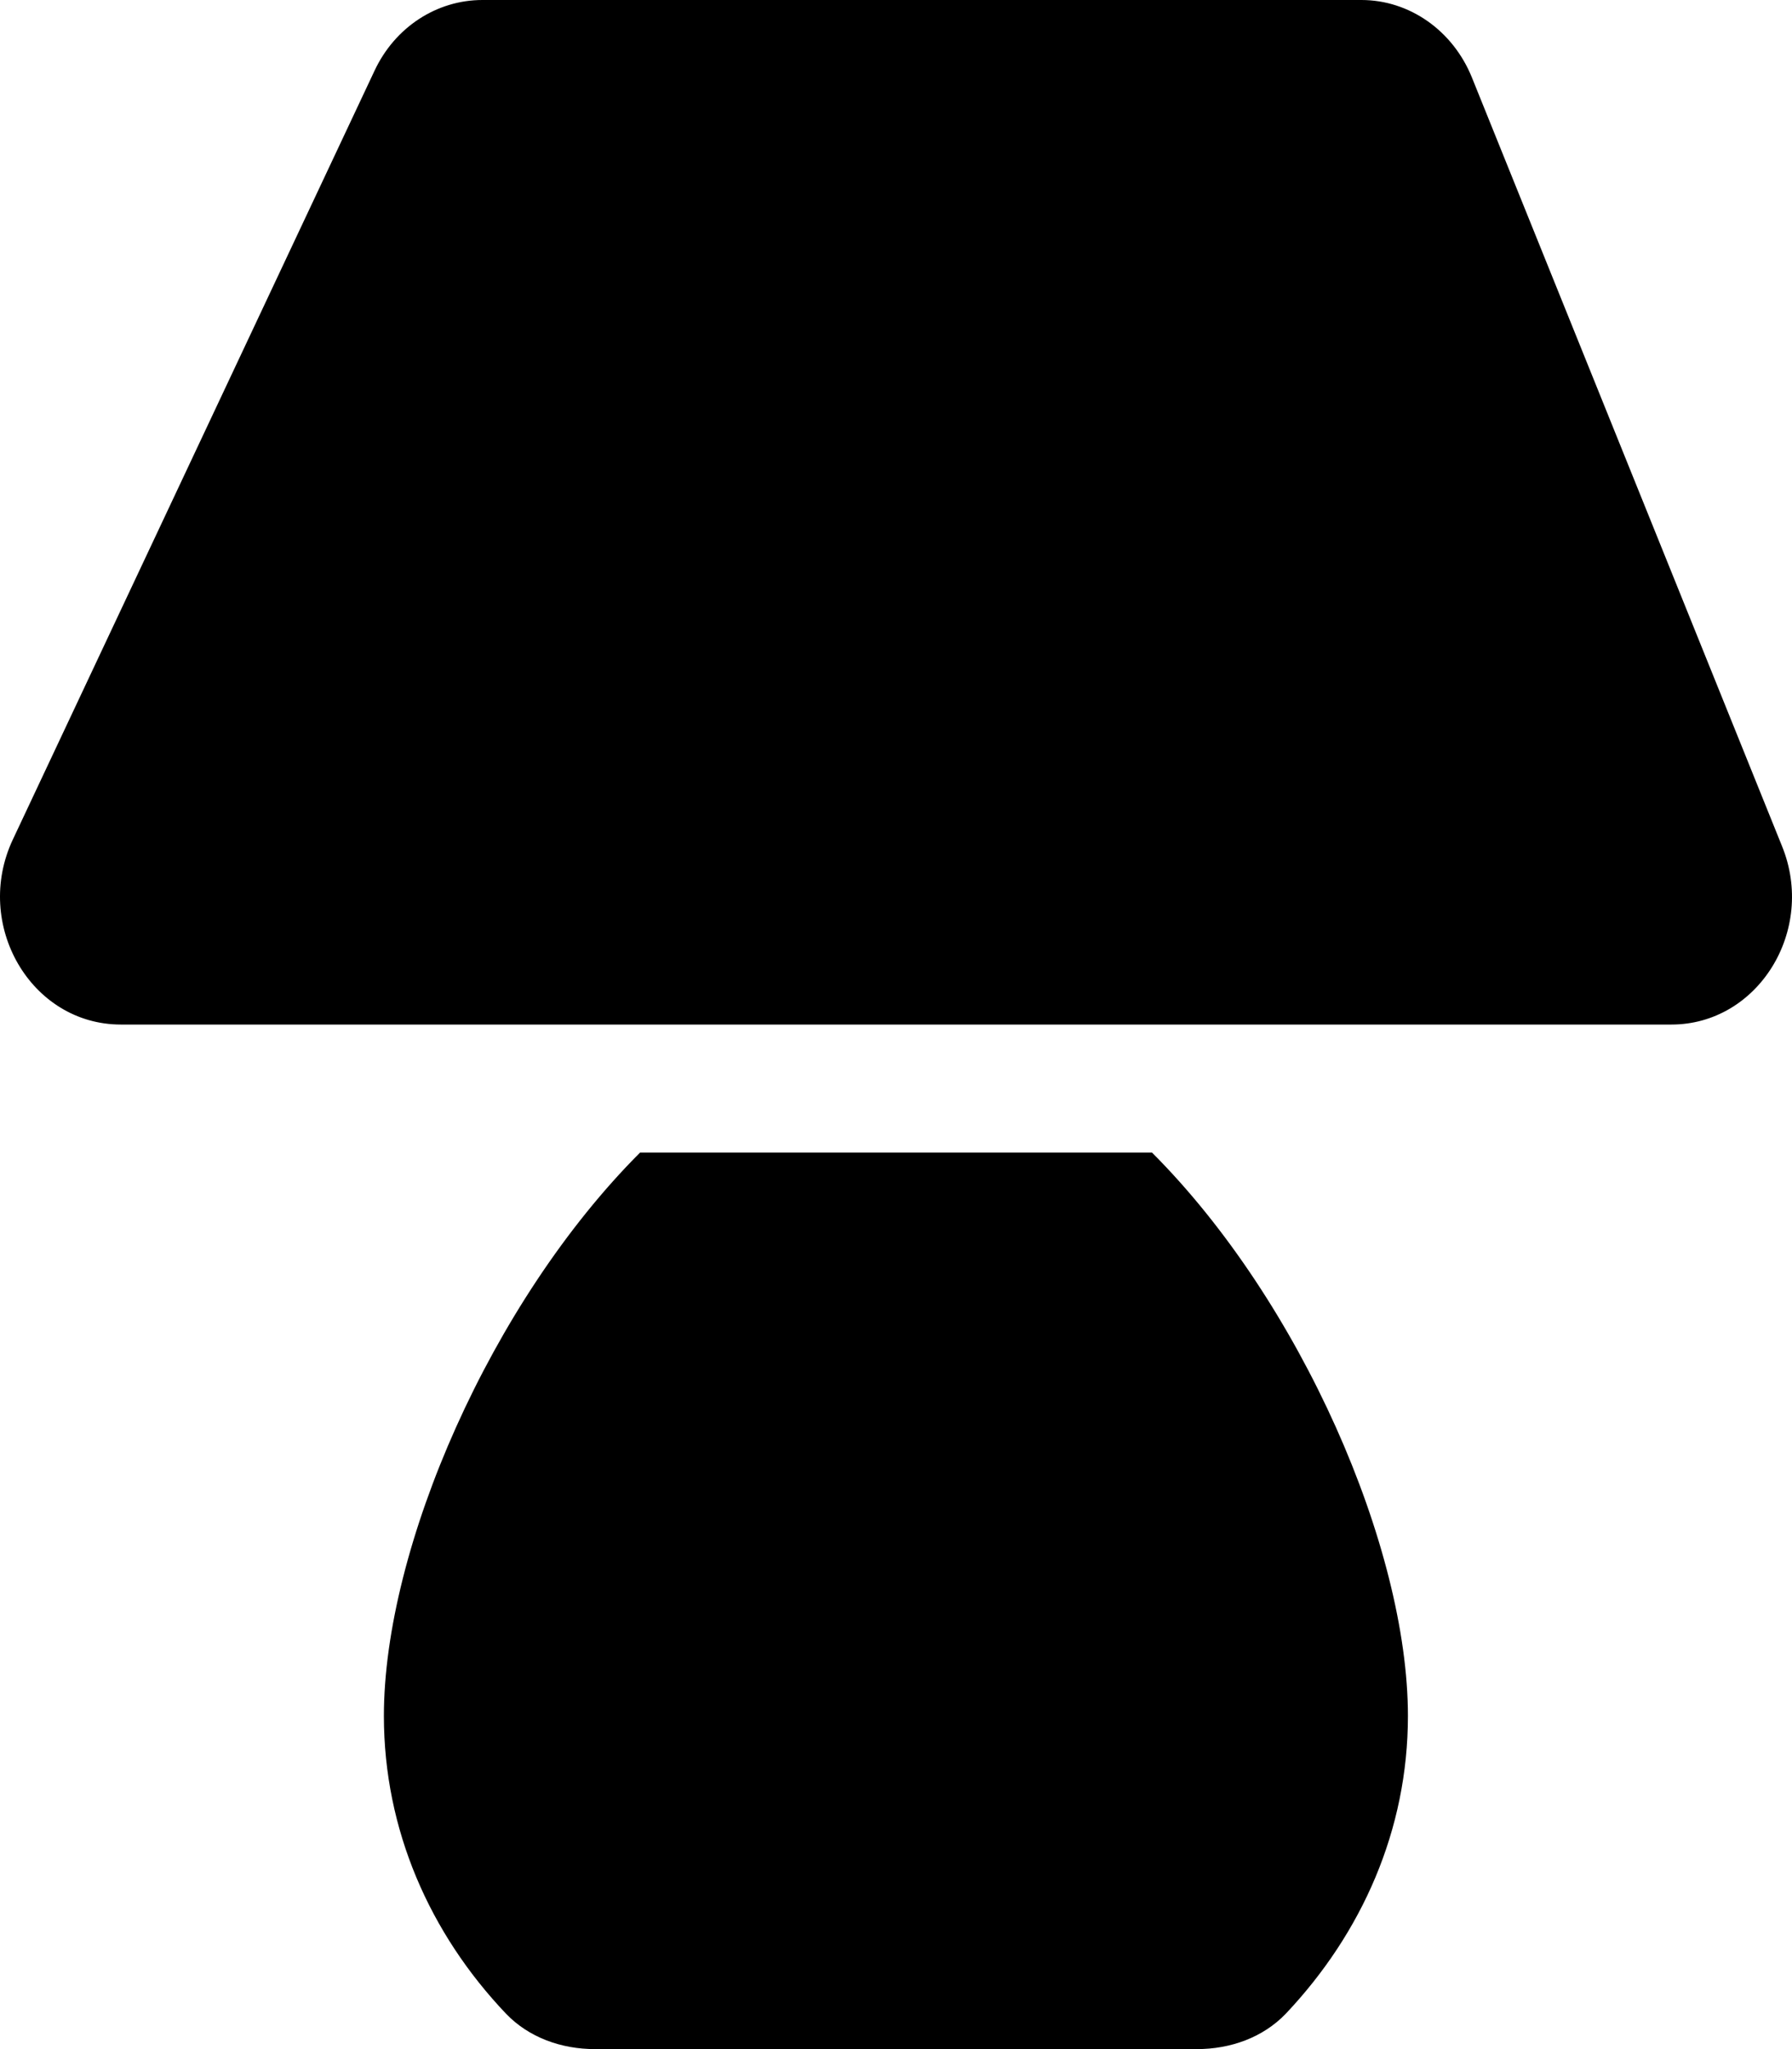
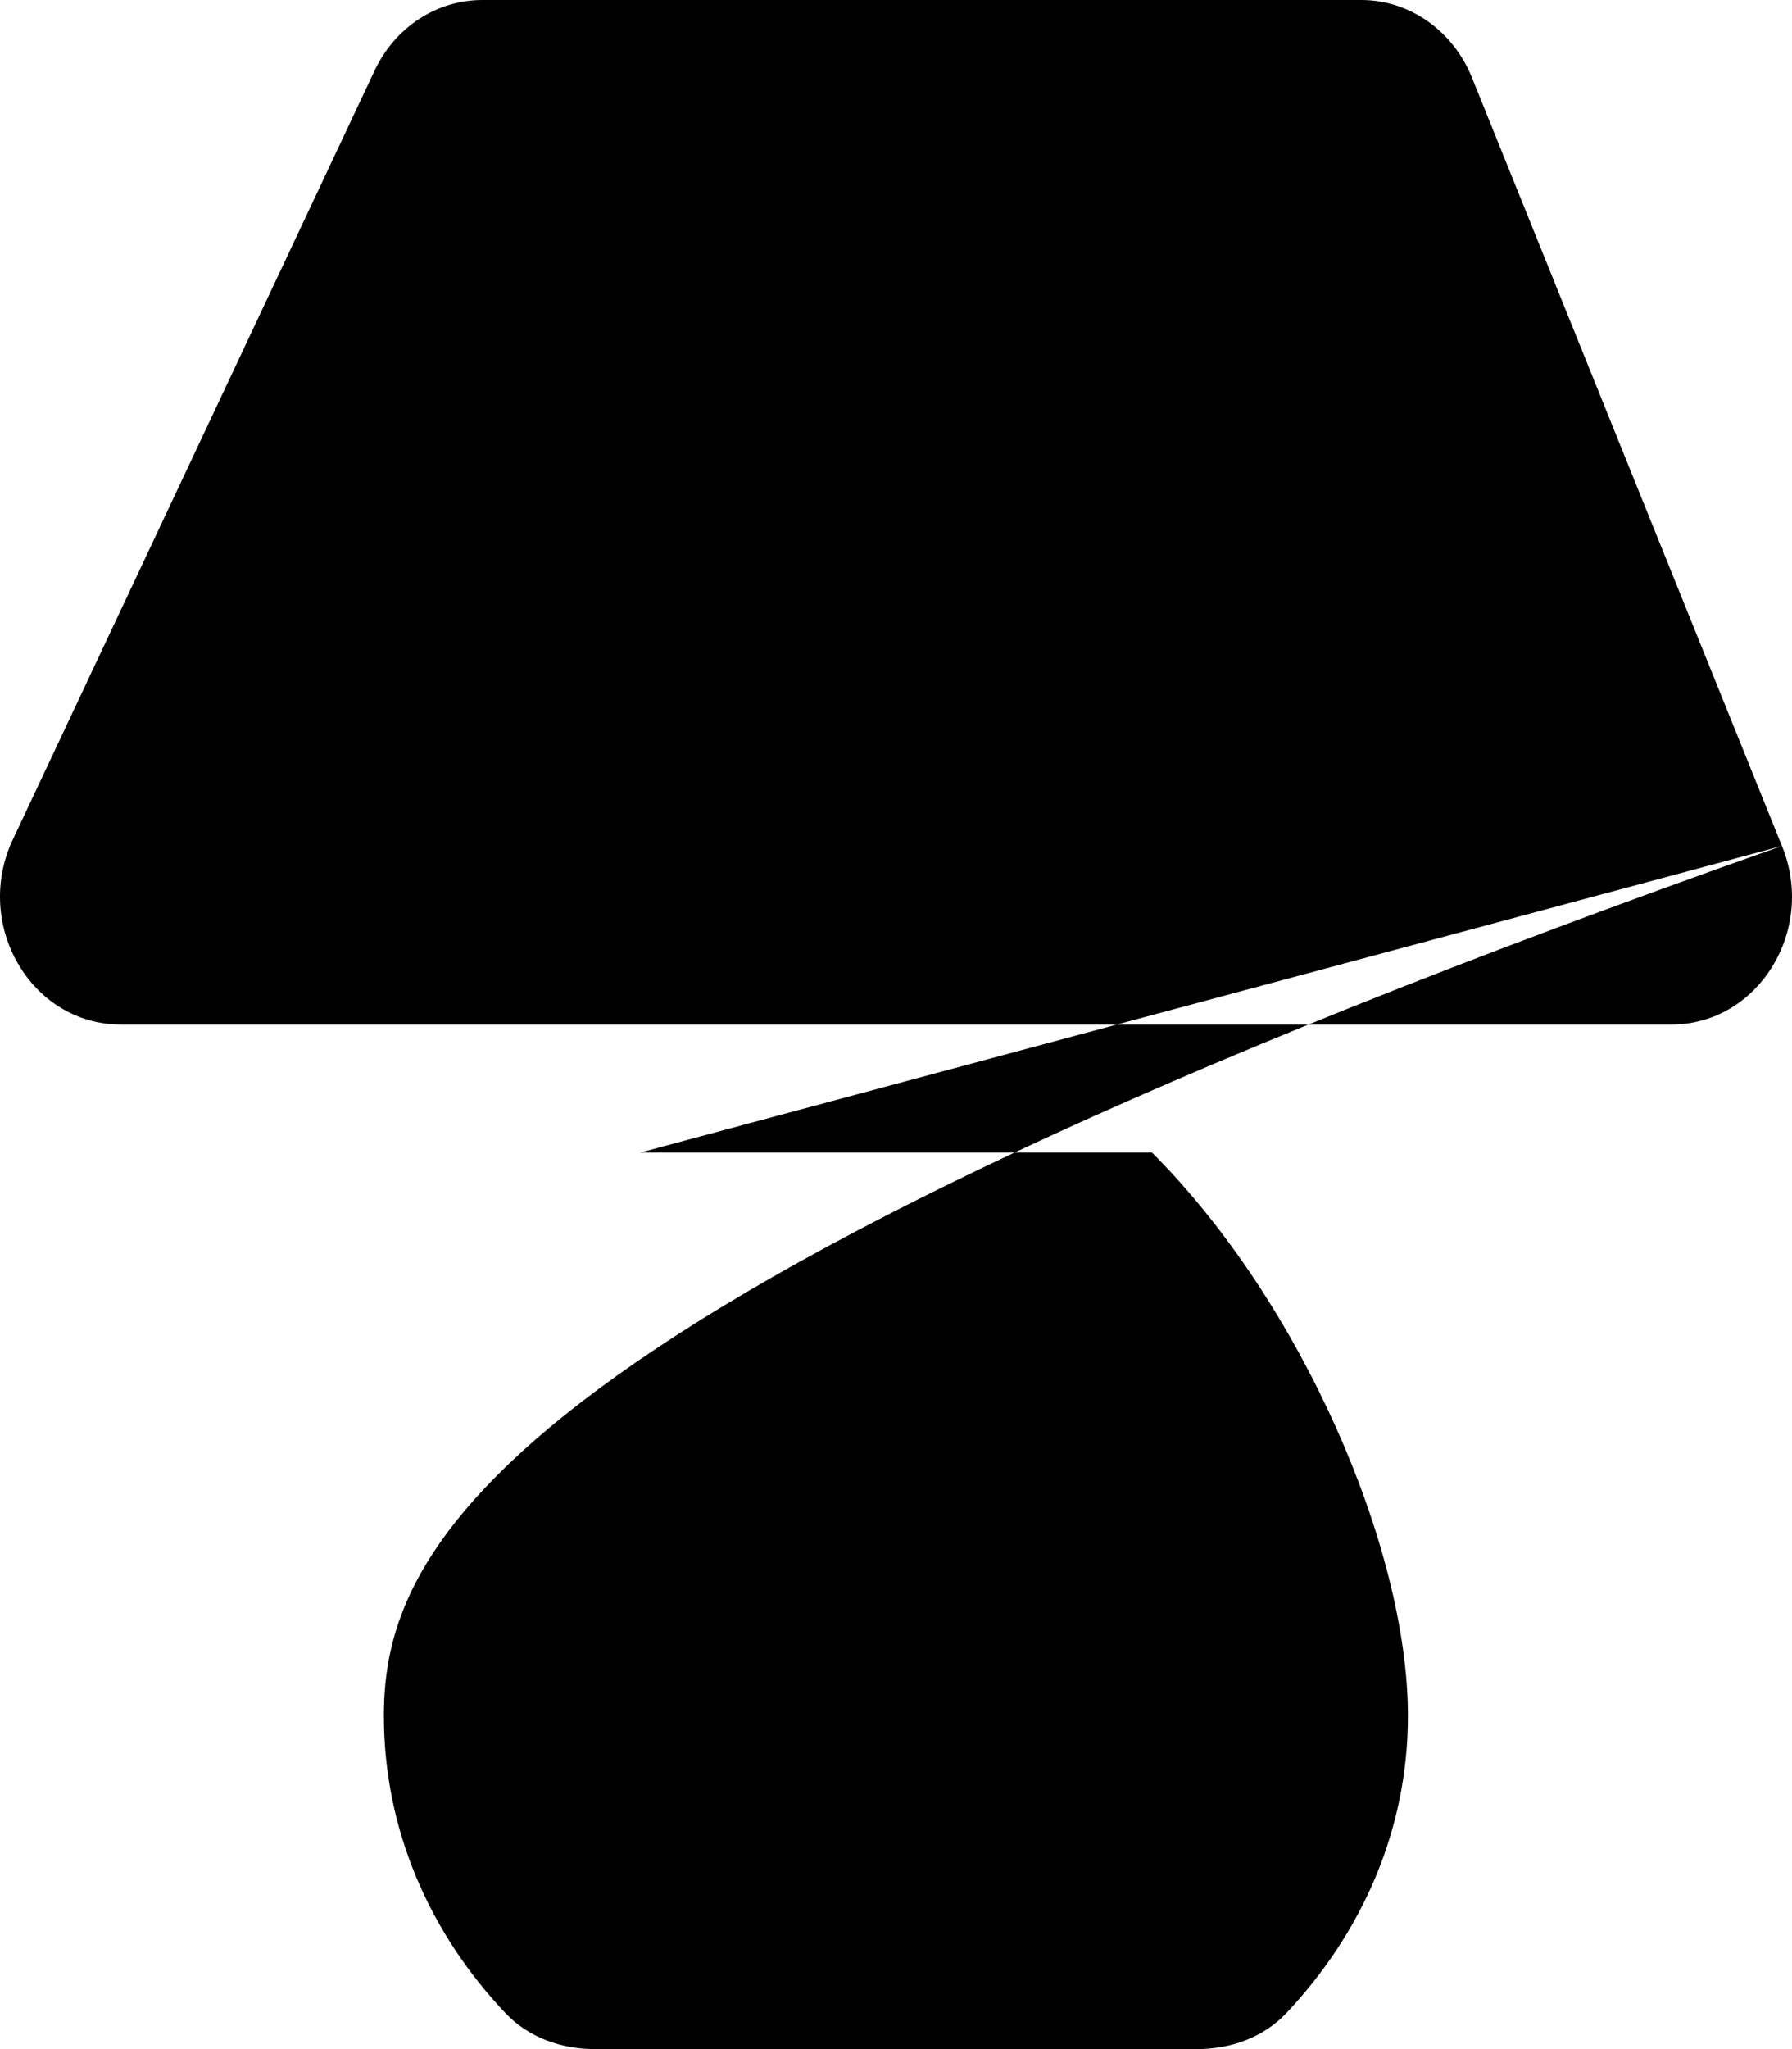
<svg xmlns="http://www.w3.org/2000/svg" viewBox="0 0 448 512">
-   <path d="M445.485 211.375L367.982 19.375C363.232 7.625 352.356 0 340.356 0H120.598C109.222 0 98.722 6.75 93.597 17.75L3.218 209.75C-6.782 231 7.719 256 30.219 256H417.859C439.485 256 454.11 232.5 445.485 211.375ZM160.006 288C122.755 325.25 95.972 386.75 95.972 428.75C95.972 457.25 107.472 483.125 126.473 503.125C132.223 509.125 140.349 512 148.724 512H299.229C307.605 512 315.73 509.125 321.48 503.125C340.481 483 351.981 457.25 351.981 428.75C351.981 386.75 325.262 325.25 288.011 288H160.006Z" />
+   <path d="M445.485 211.375L367.982 19.375C363.232 7.625 352.356 0 340.356 0H120.598C109.222 0 98.722 6.75 93.597 17.75L3.218 209.75C-6.782 231 7.719 256 30.219 256H417.859C439.485 256 454.11 232.5 445.485 211.375ZC122.755 325.25 95.972 386.75 95.972 428.75C95.972 457.25 107.472 483.125 126.473 503.125C132.223 509.125 140.349 512 148.724 512H299.229C307.605 512 315.73 509.125 321.48 503.125C340.481 483 351.981 457.25 351.981 428.75C351.981 386.75 325.262 325.25 288.011 288H160.006Z" />
</svg>